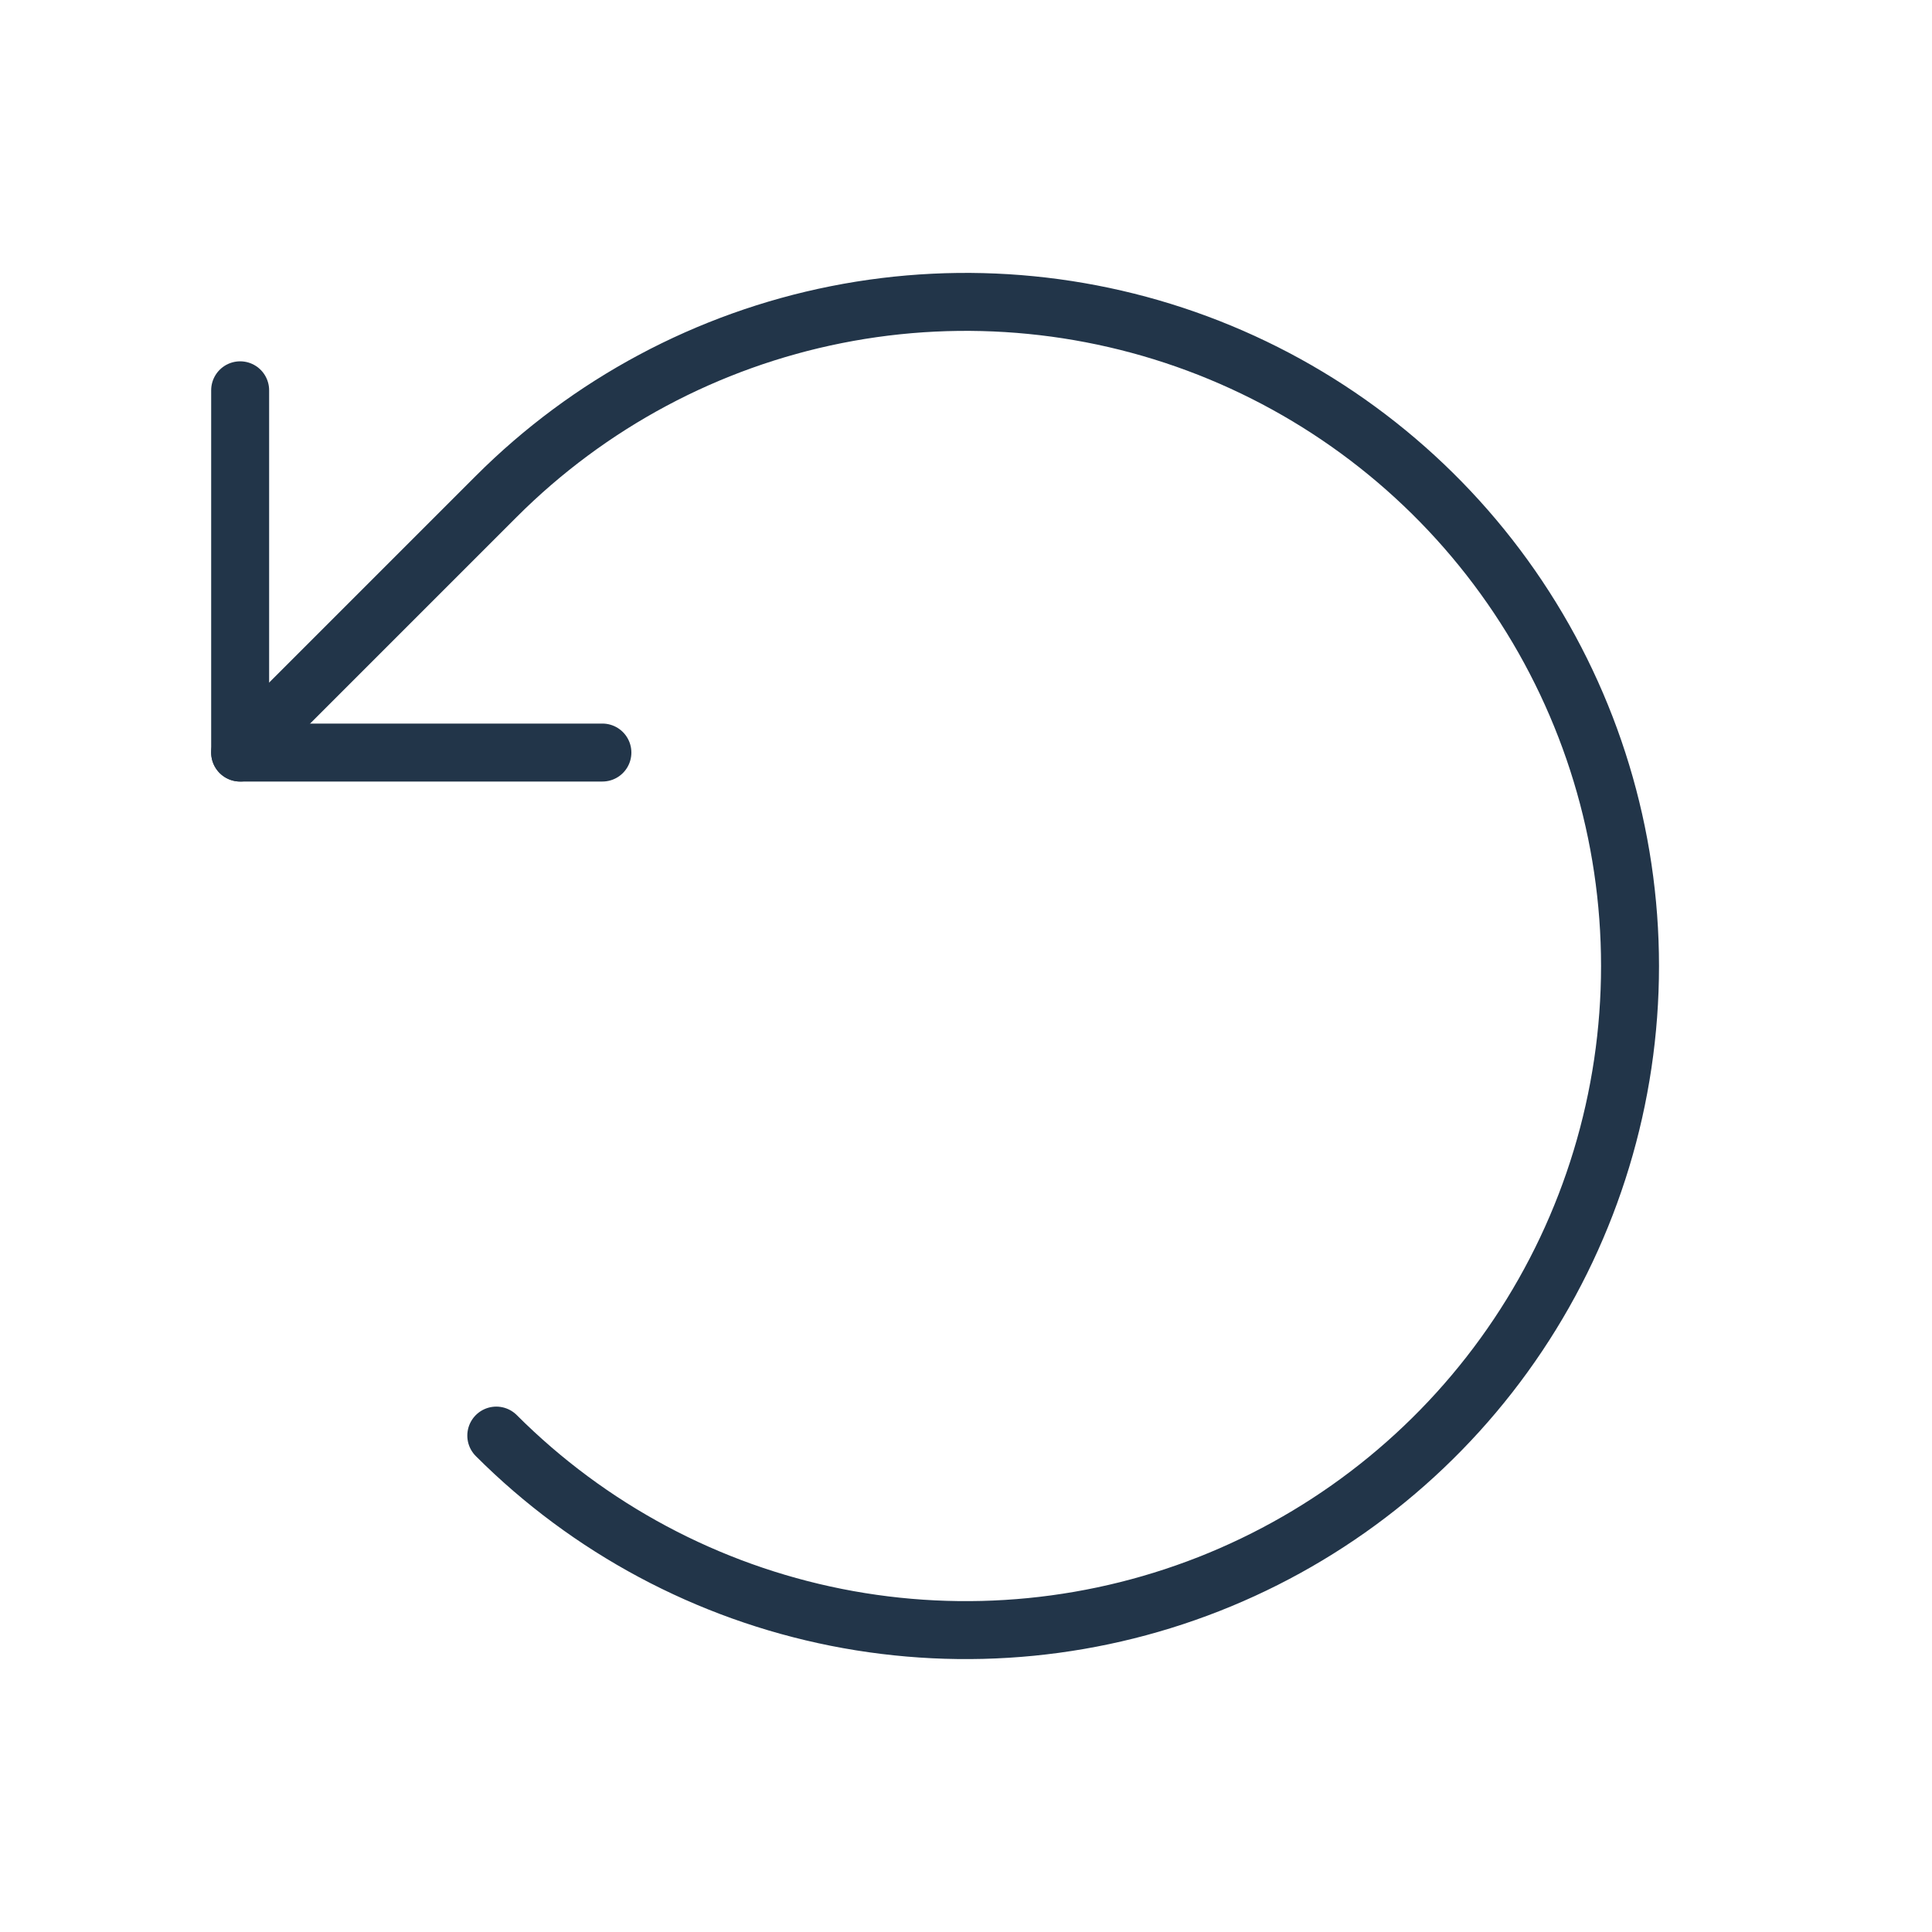
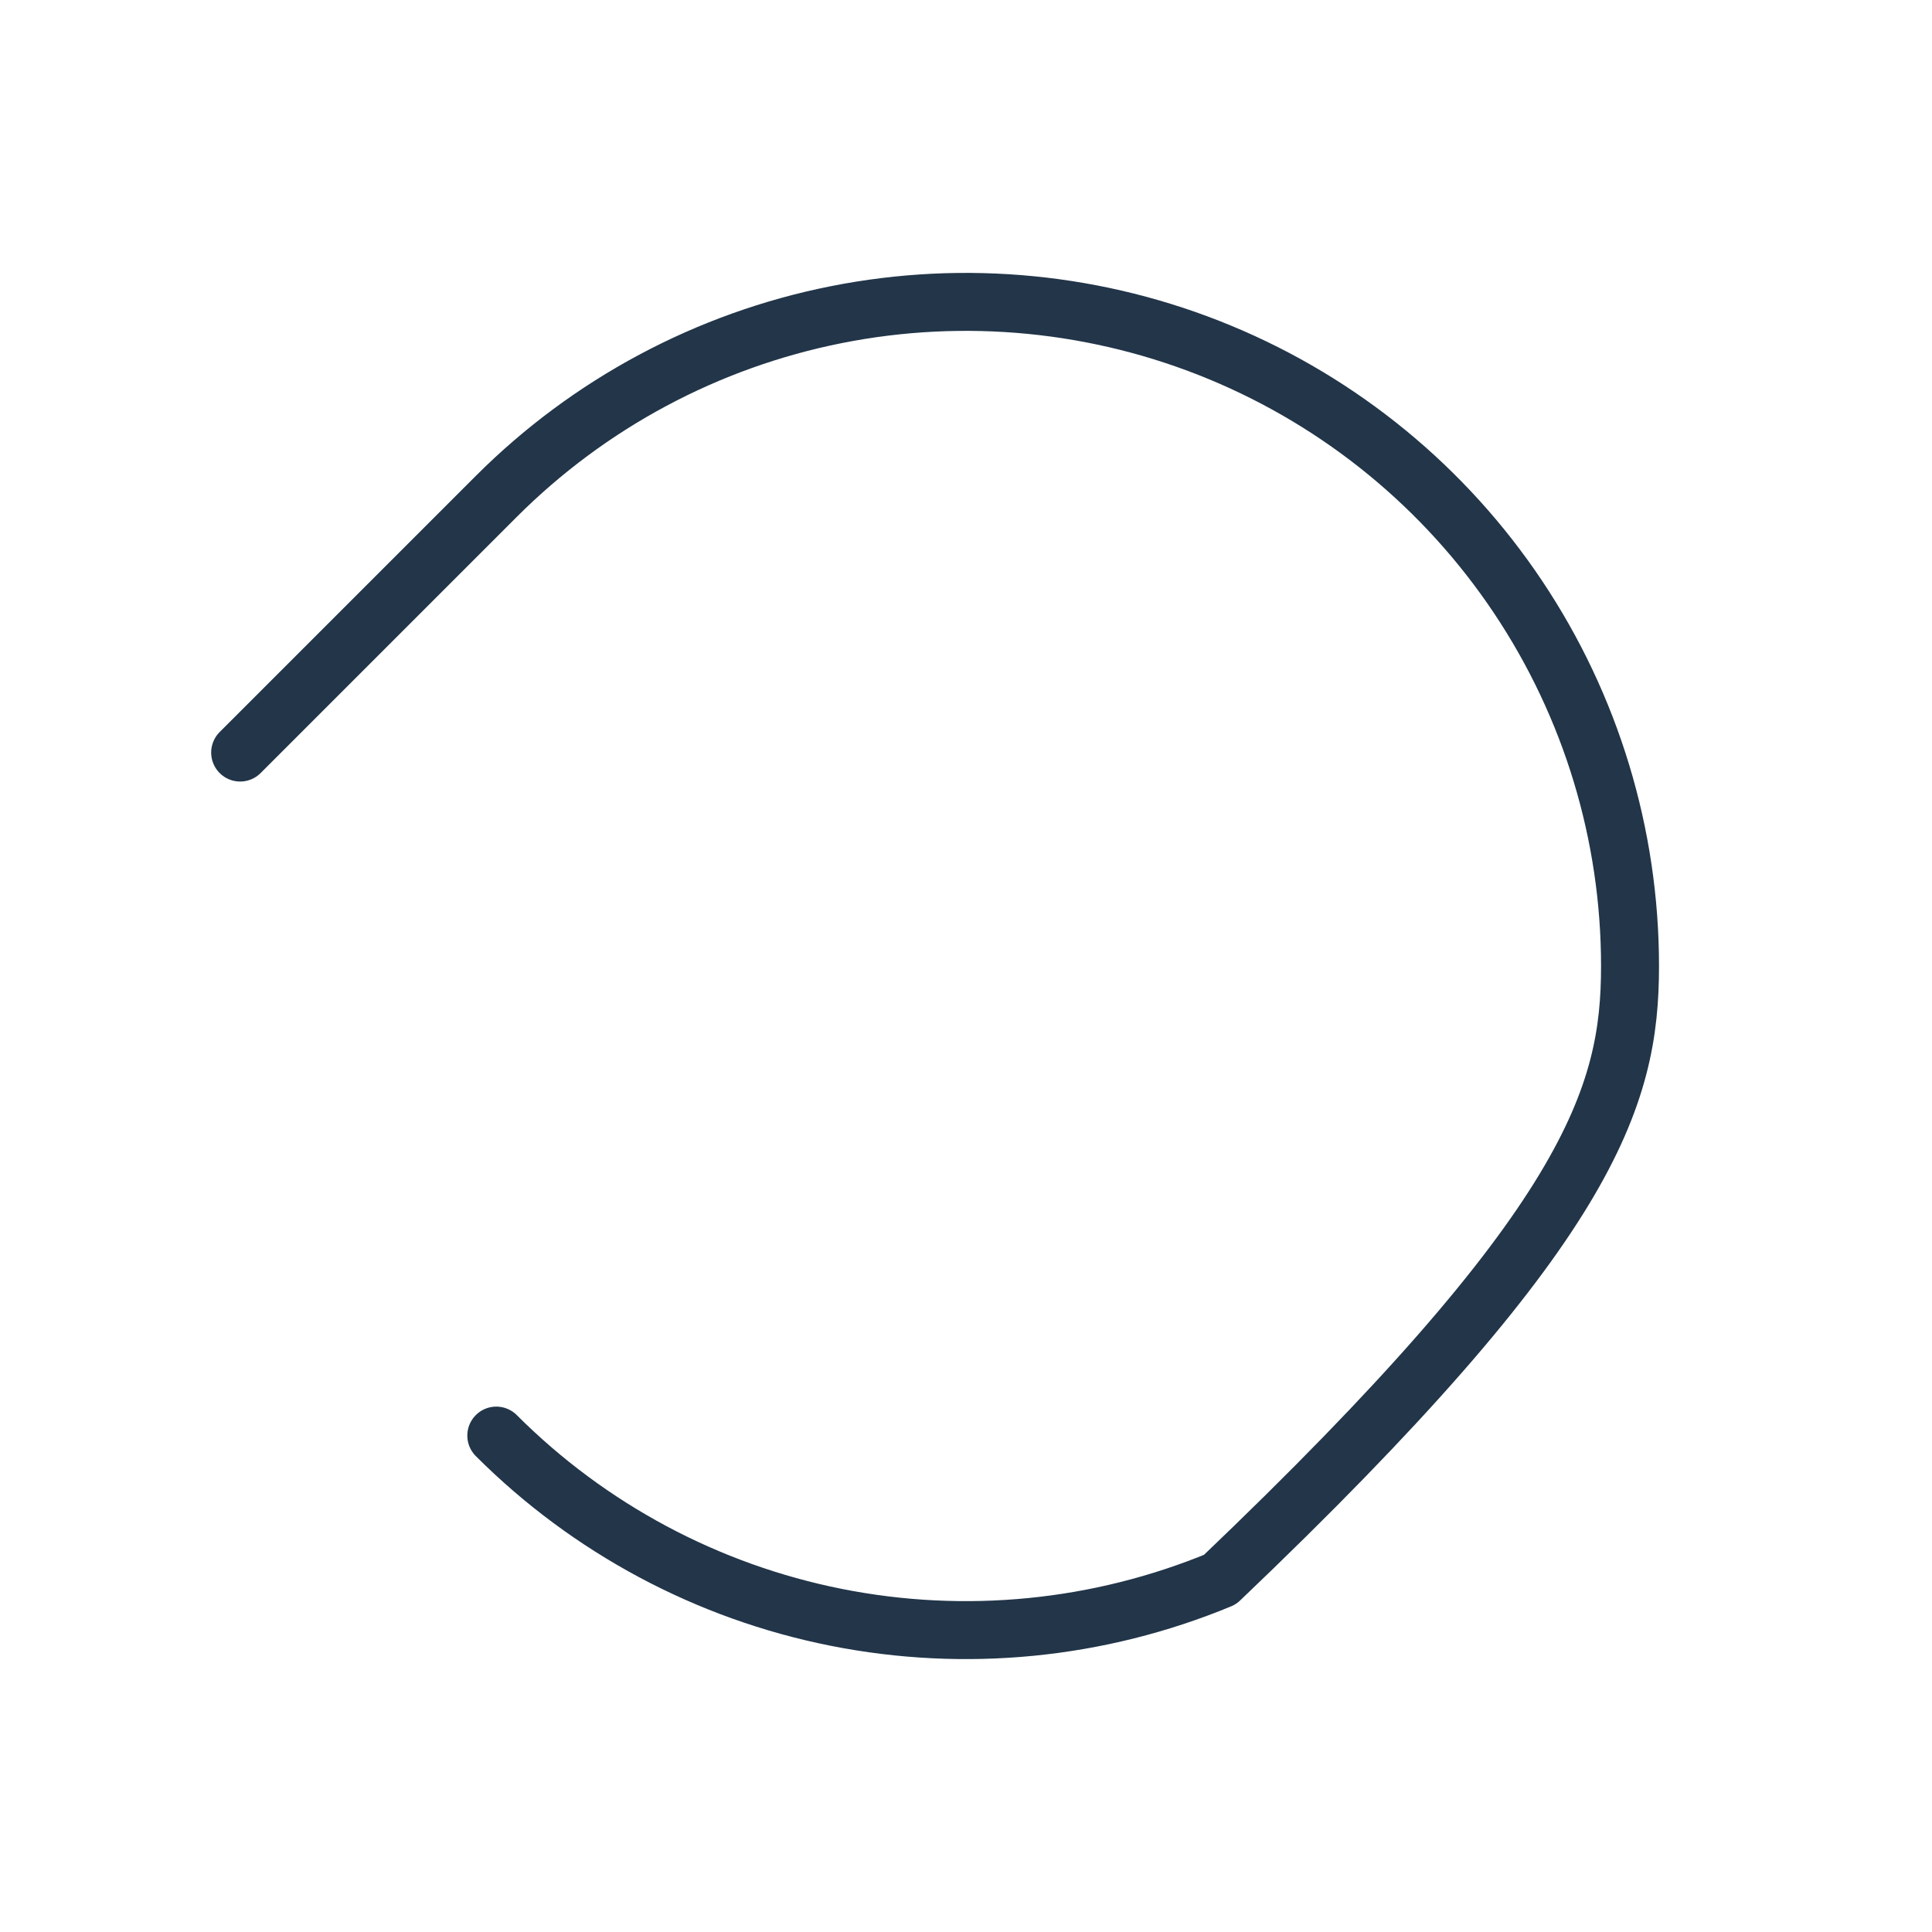
<svg xmlns="http://www.w3.org/2000/svg" width="50" height="50" viewBox="0 0 50 50" fill="none">
-   <path d="M15.59 19.476H6.215V10.101" stroke="#223549" stroke-width="1.5" stroke-linecap="round" stroke-linejoin="round" />
-   <path d="M12.844 37.153C15.248 39.557 18.31 41.194 21.644 41.857C24.978 42.52 28.434 42.18 31.575 40.879C34.715 39.578 37.4 37.375 39.288 34.549C41.177 31.722 42.185 28.399 42.185 25C42.185 21.601 41.177 18.278 39.288 15.451C37.4 12.625 34.715 10.422 31.575 9.121C28.434 7.82 24.978 7.48 21.644 8.143C18.31 8.806 15.248 10.443 12.844 12.847L6.215 19.476" stroke="#223549" stroke-width="1.5" stroke-linecap="round" stroke-linejoin="round" />
+   <path d="M12.844 37.153C15.248 39.557 18.31 41.194 21.644 41.857C24.978 42.52 28.434 42.18 31.575 40.879C41.177 31.722 42.185 28.399 42.185 25C42.185 21.601 41.177 18.278 39.288 15.451C37.4 12.625 34.715 10.422 31.575 9.121C28.434 7.82 24.978 7.48 21.644 8.143C18.31 8.806 15.248 10.443 12.844 12.847L6.215 19.476" stroke="#223549" stroke-width="1.5" stroke-linecap="round" stroke-linejoin="round" />
</svg>